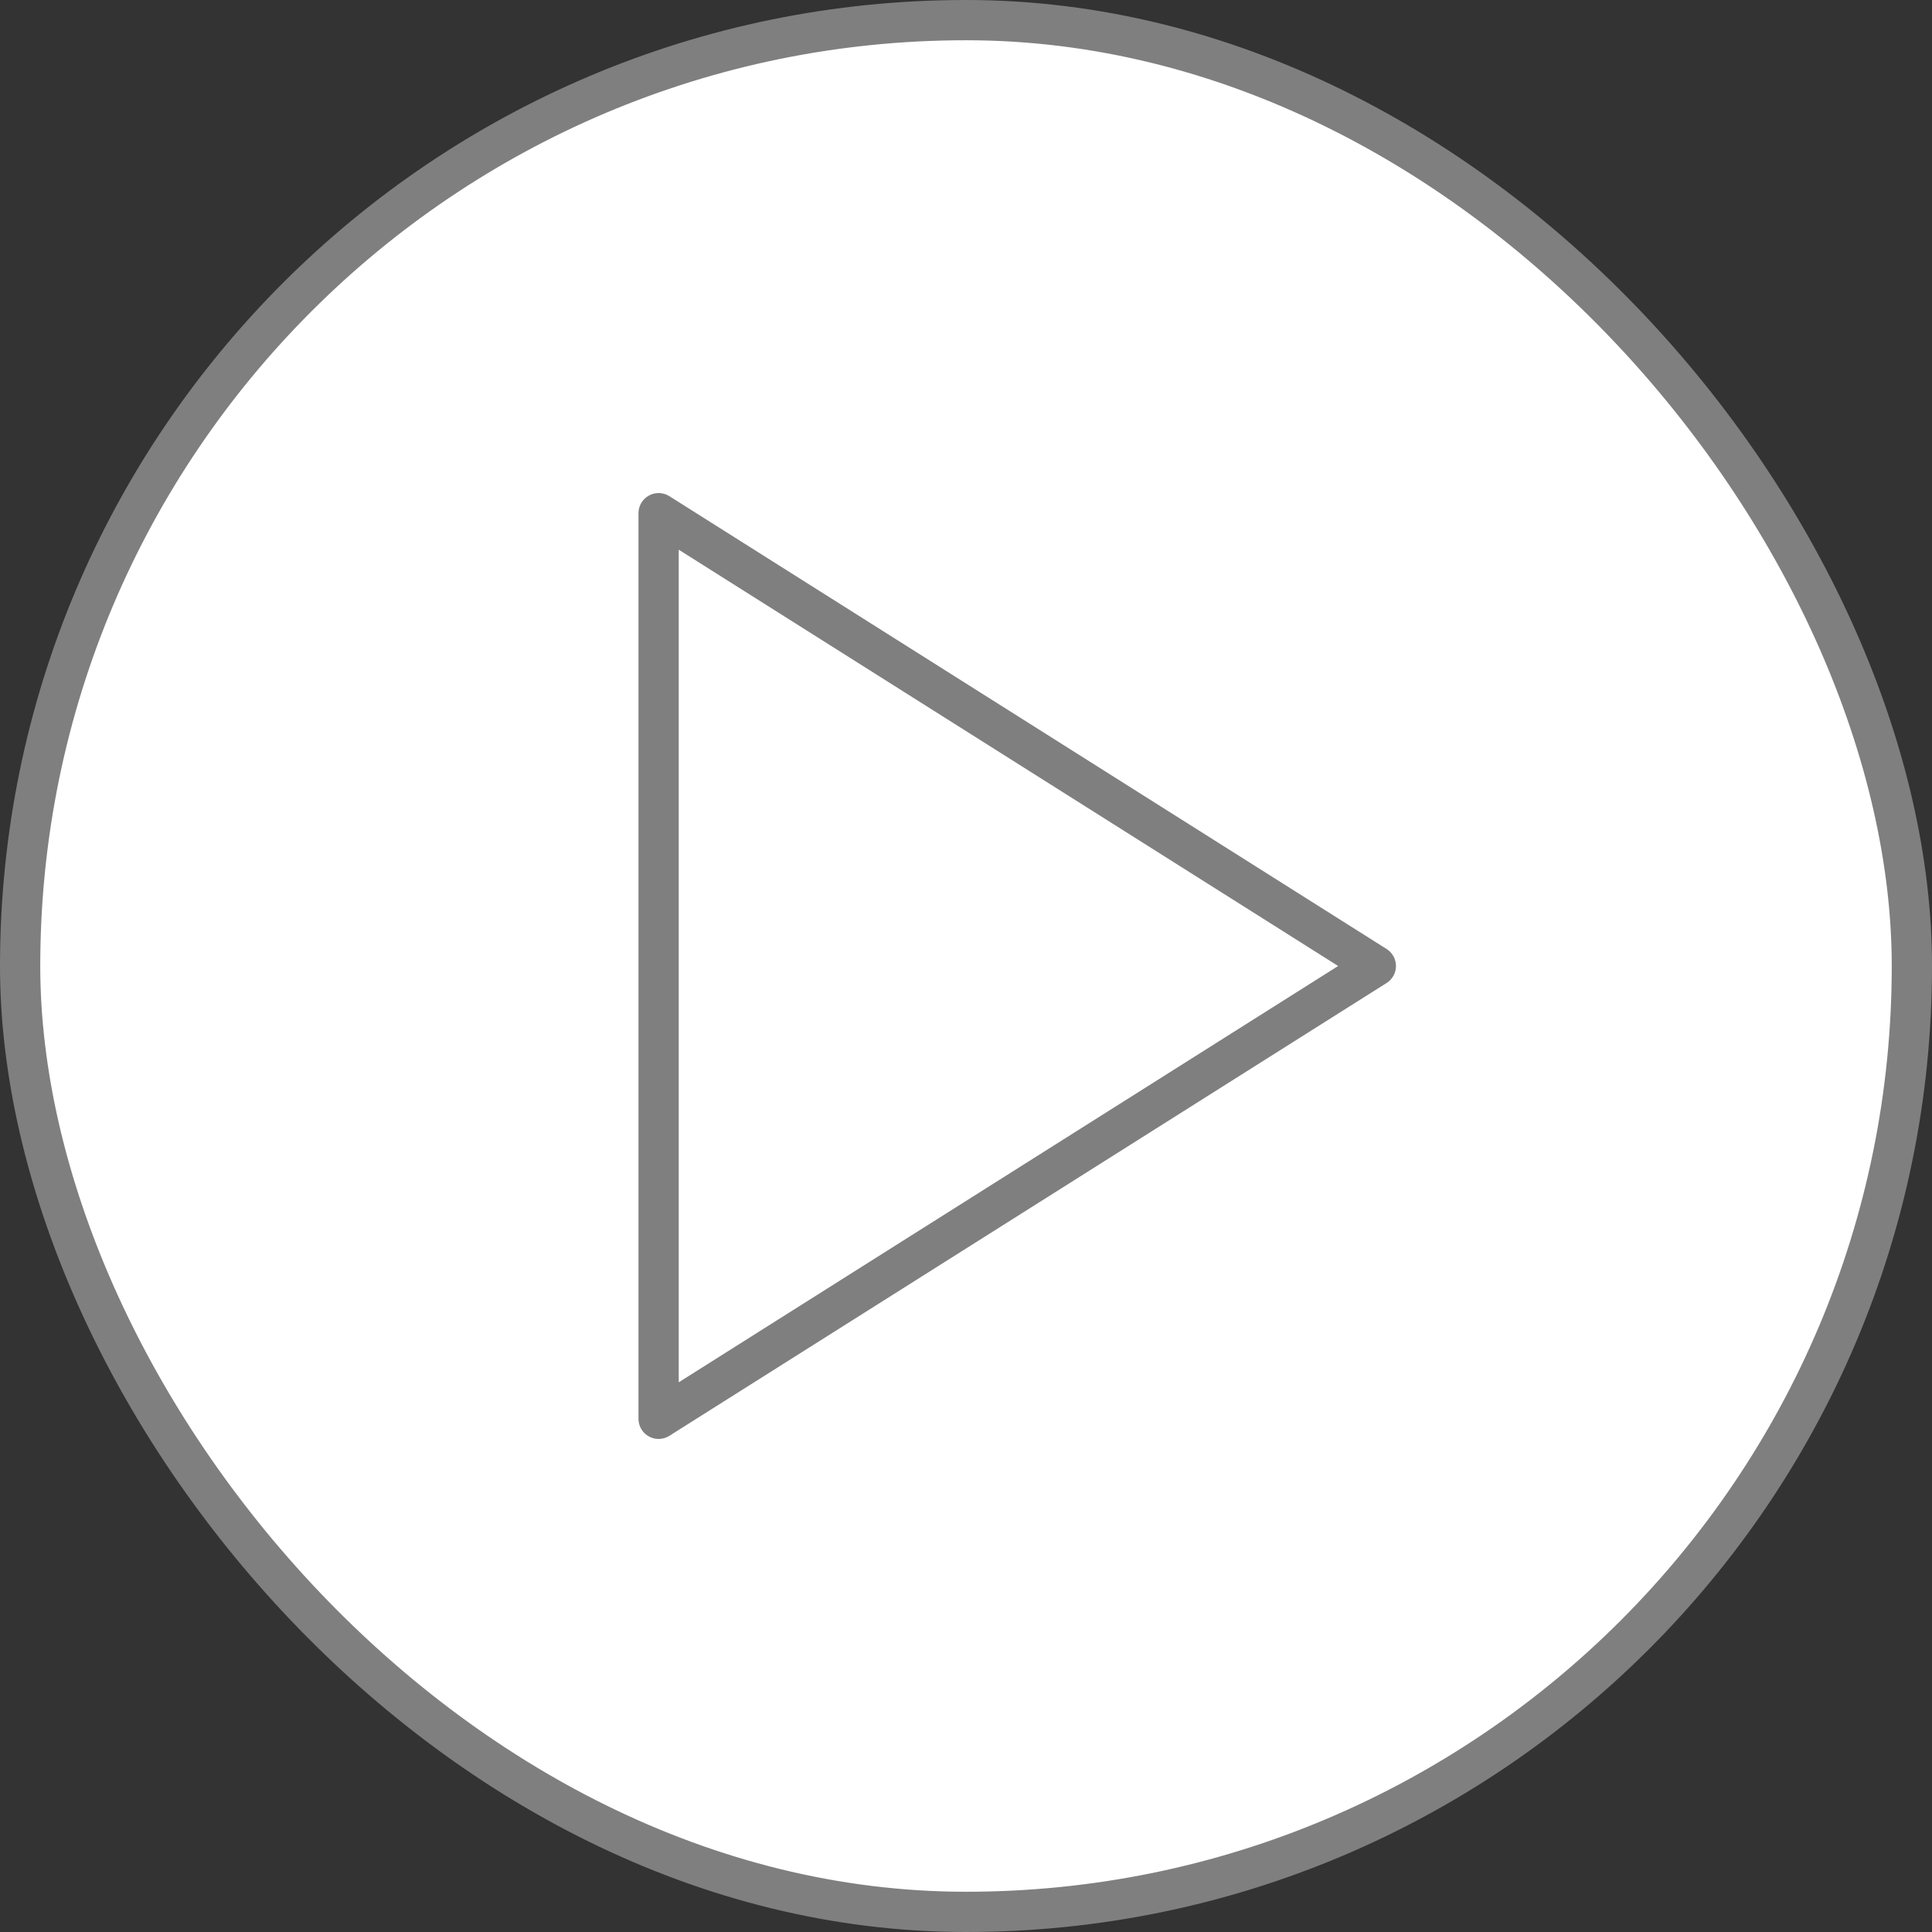
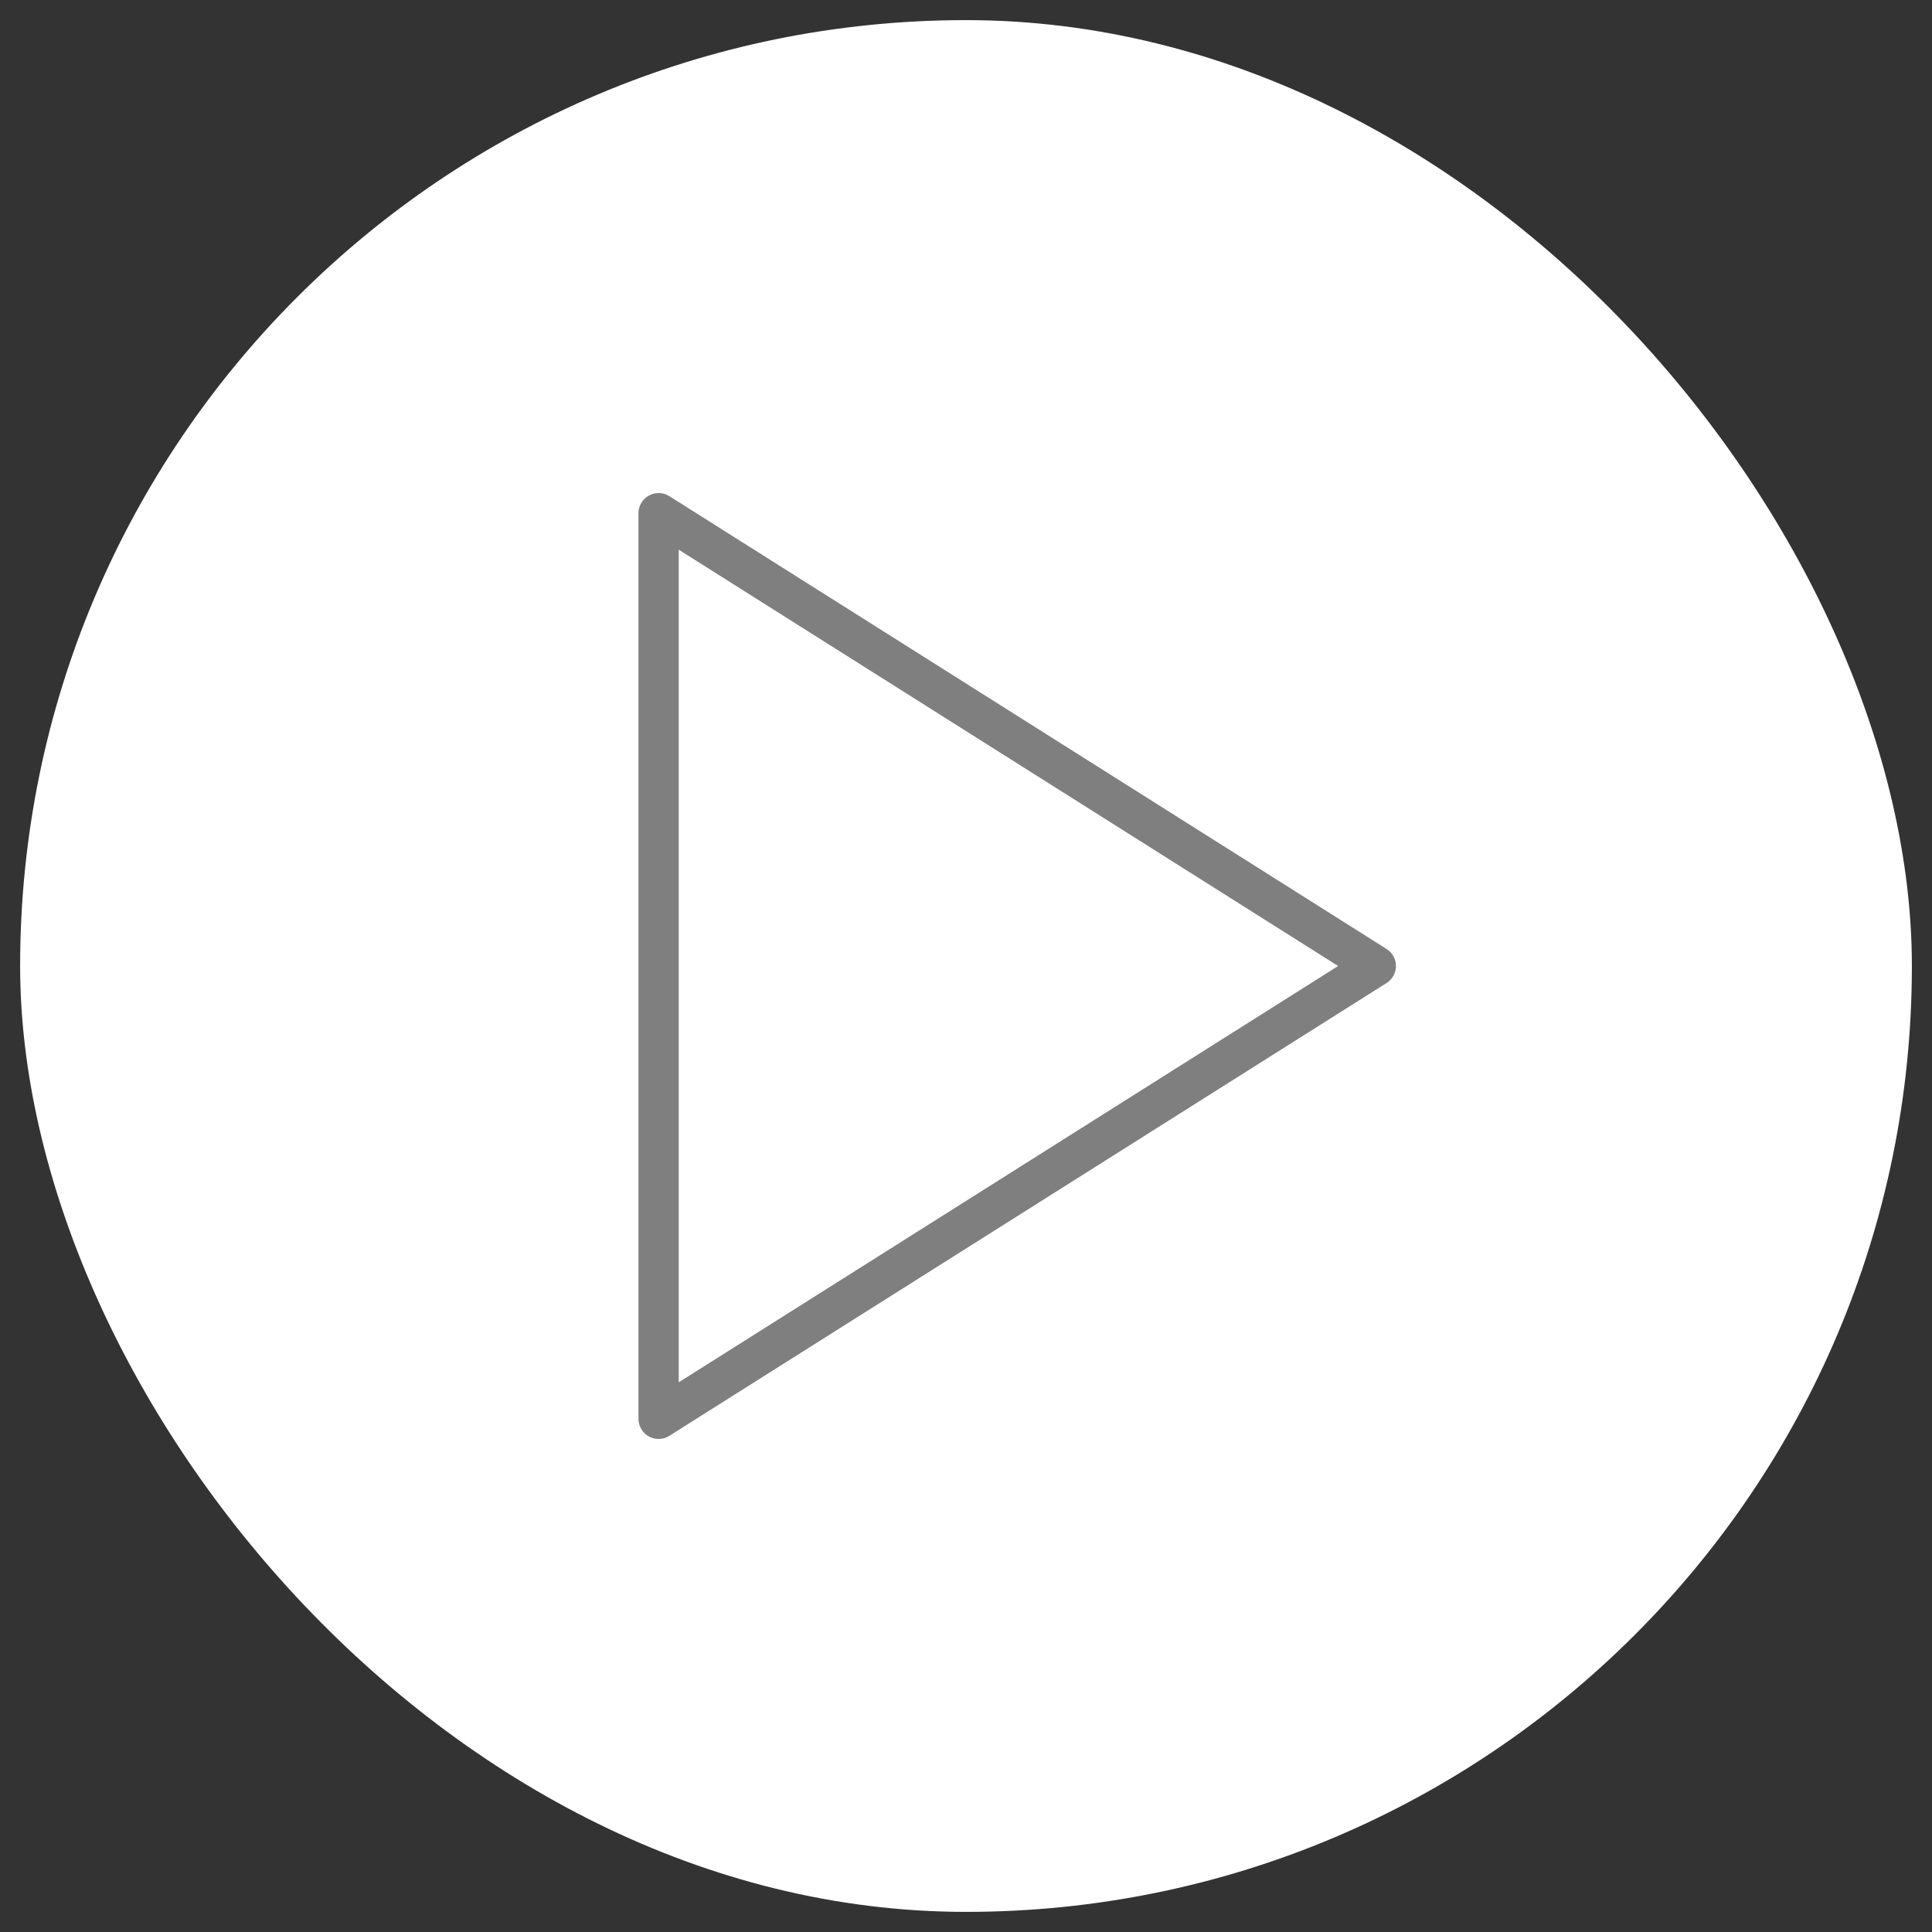
<svg xmlns="http://www.w3.org/2000/svg" width="48" height="48" viewBox="0 0 48 48" fill="none">
  <rect x="0" y="0" width="48" height="48" fill="#333333" stroke="none" />
  <rect x="0.5" y="0.5" width="47" height="47" rx="23.5" fill="white" />
-   <rect x="0.5" y="0.5" width="47" height="47" rx="23.5" stroke="#7F7F7F" />
  <path d="M16.363 12.75L34.182 24L16.363 35.25V12.75Z" stroke="#7F7F7F" stroke-linecap="round" stroke-linejoin="round" />
</svg>